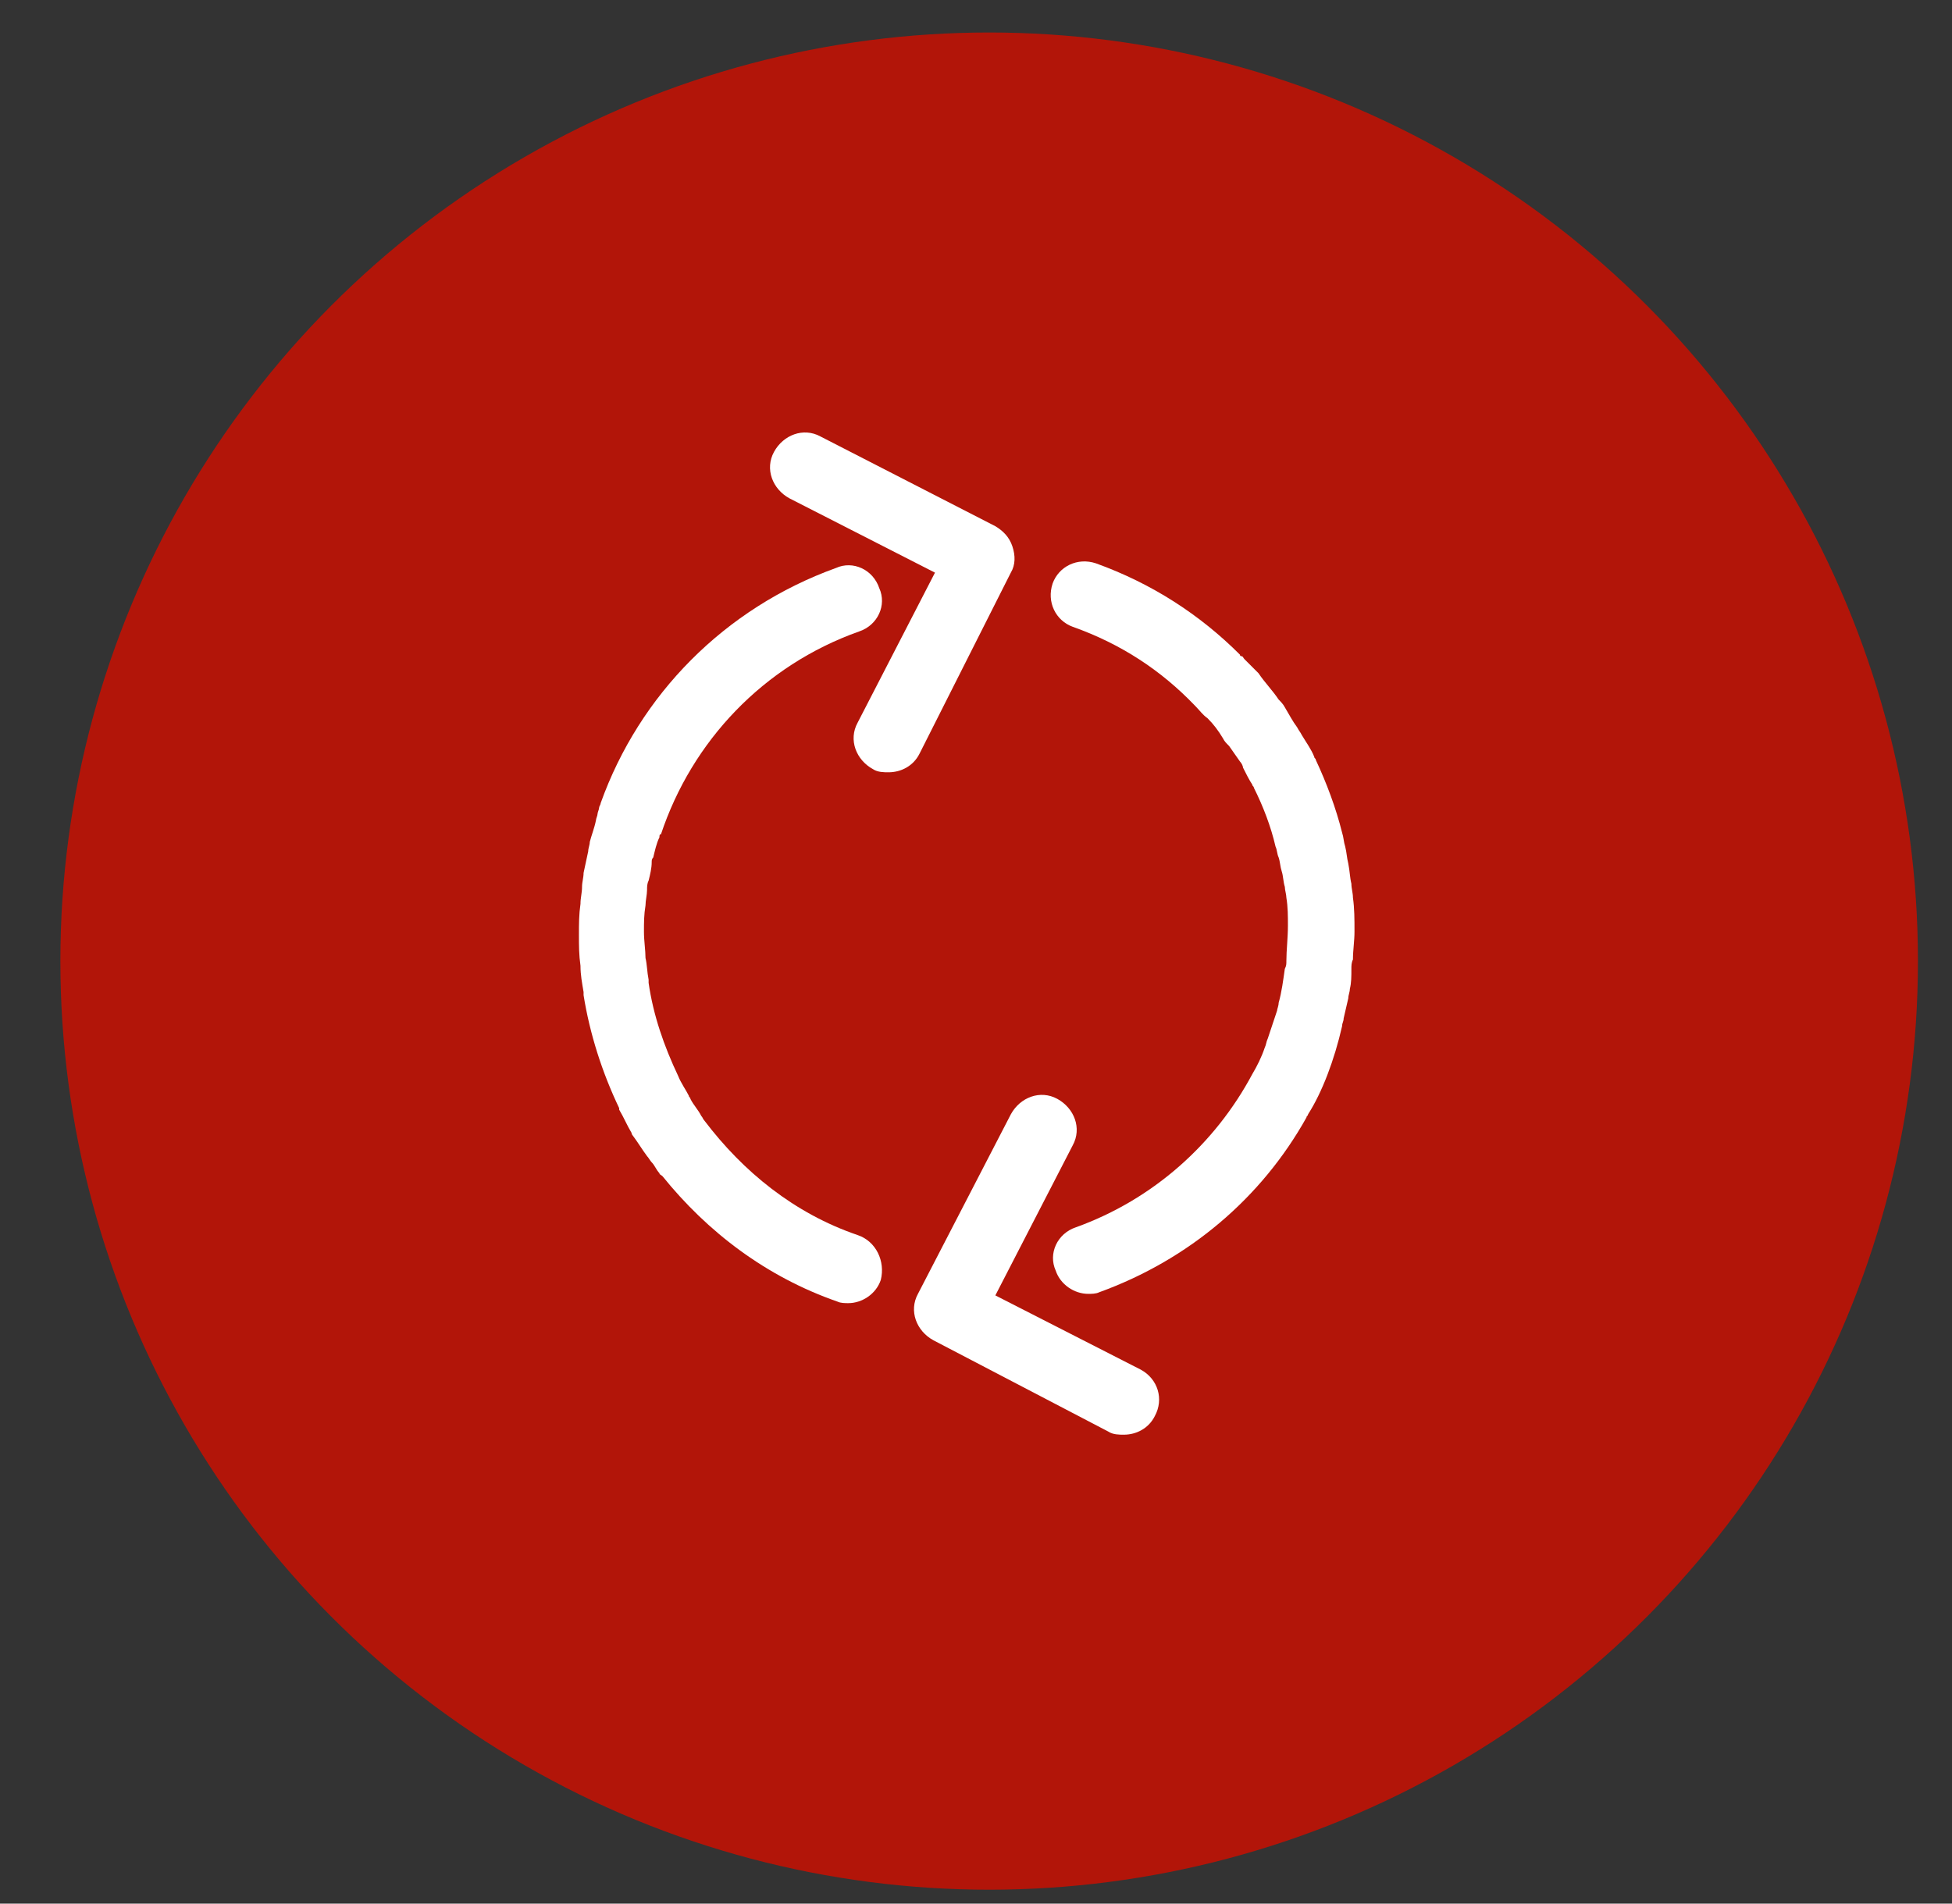
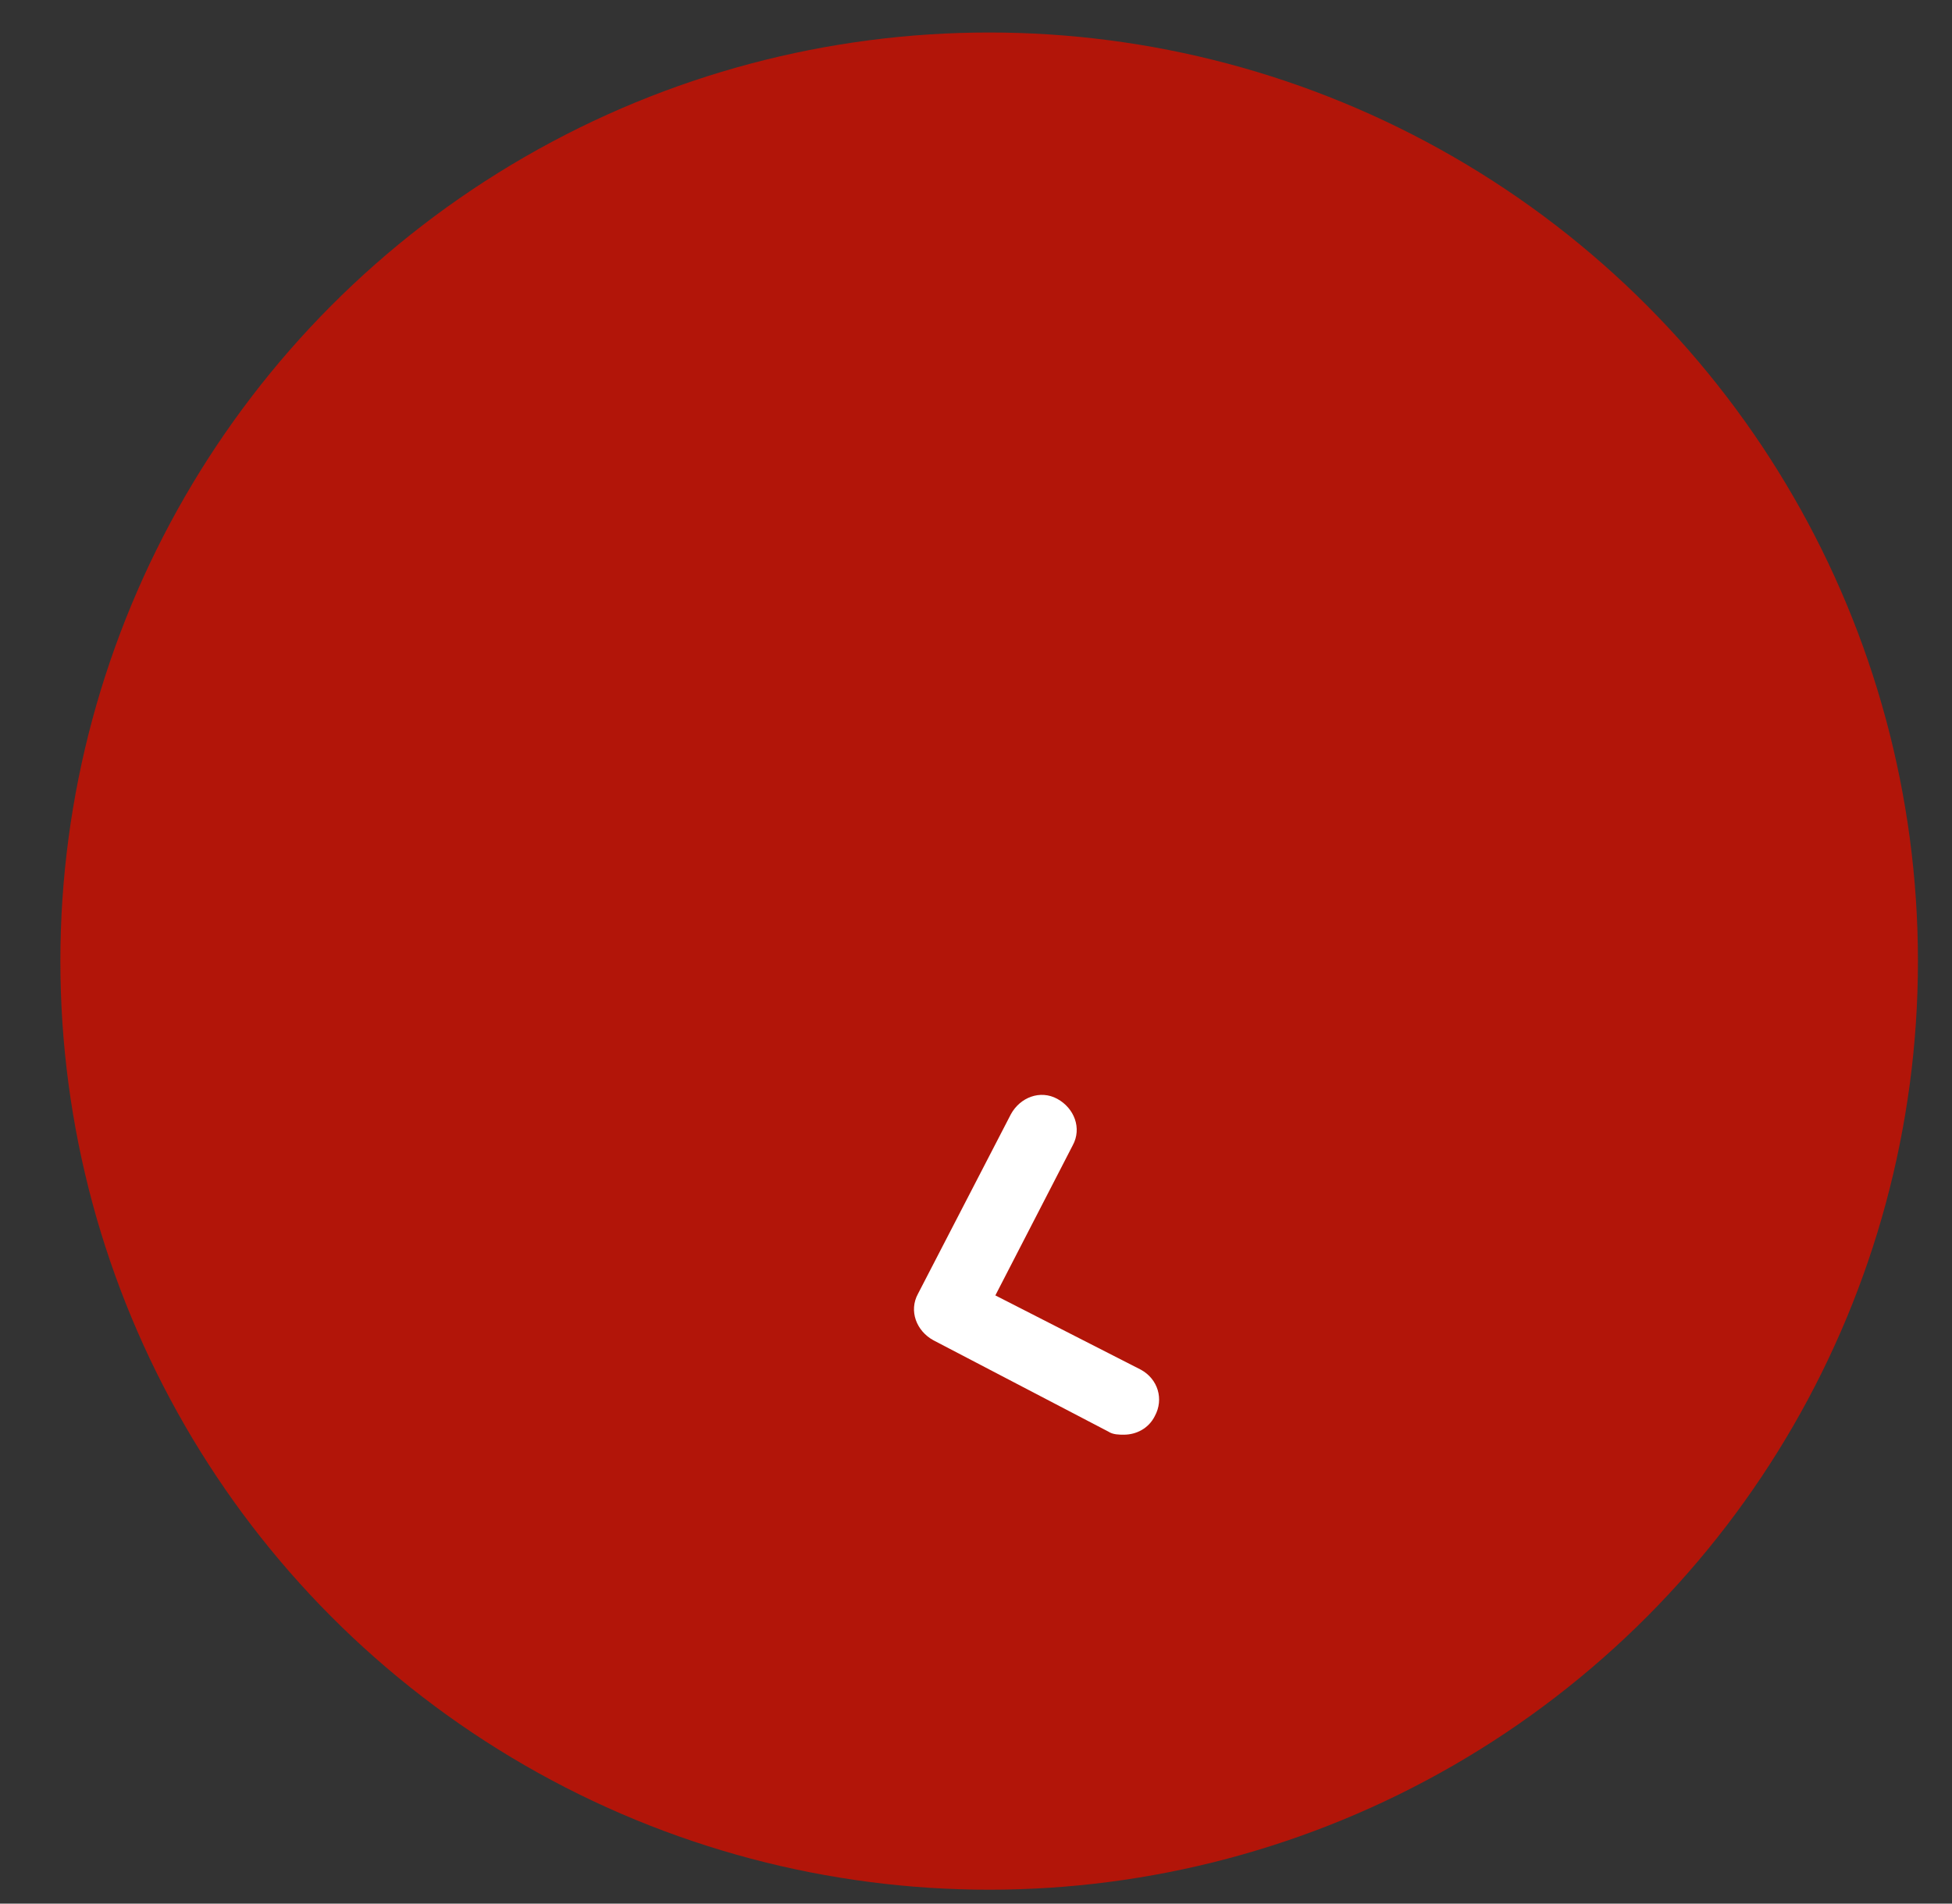
<svg xmlns="http://www.w3.org/2000/svg" version="1.1" id="Calque_1" x="0px" y="0px" viewBox="0 0 126.1 123" style="enable-background:new 0 0 126.1 123;" xml:space="preserve">
  <rect x="0" y="0" width="126.1" height="123" fill="#333333" stroke="none" />
  <style type="text/css">
	.st0{fill:#B21509;}
	.st1{fill:#FFFFFF;}
</style>
  <circle class="st0" cx="63.9" cy="62.1" r="60" />
  <g>
    <g>
-       <path class="st1" d="M86.7,66.3c0-0.2,0.1-0.3,0.1-0.5c0.1-0.4,0.2-0.9,0.3-1.3c0-0.2,0.1-0.4,0.1-0.6c0.1-0.4,0.1-0.8,0.1-1.3    c0-0.2,0-0.4,0.1-0.6c0-0.6,0.1-1.2,0.1-1.8c0-0.8,0-1.5-0.1-2.2c0-0.3-0.1-0.6-0.1-0.9c-0.1-0.4-0.1-0.8-0.2-1.3    c-0.1-0.4-0.1-0.7-0.2-1.1c-0.1-0.3-0.1-0.6-0.2-0.9c-0.4-1.6-1-3.2-1.7-4.7c0-0.1-0.1-0.1-0.1-0.2c-0.2-0.5-0.5-0.9-0.8-1.4    c-0.1-0.2-0.2-0.3-0.3-0.5c-0.3-0.4-0.5-0.8-0.8-1.3c-0.1-0.2-0.3-0.4-0.4-0.5c-0.4-0.6-0.9-1.1-1.3-1.7c-0.3-0.3-0.6-0.6-0.9-0.9    c-0.1-0.1-0.1-0.2-0.2-0.2c0,0-0.1,0-0.1-0.1c-2.6-2.6-5.7-4.6-9.3-5.9c-1.2-0.4-2.4,0.2-2.8,1.3c-0.4,1.2,0.2,2.4,1.3,2.8    c3.1,1.1,5.7,2.8,7.9,5.1c0.3,0.3,0.5,0.6,0.8,0.8c0.4,0.4,0.7,0.8,1,1.3c0.1,0.2,0.2,0.3,0.4,0.5c0.2,0.3,0.5,0.7,0.7,1    c0.1,0.1,0.2,0.3,0.2,0.4c0.2,0.4,0.4,0.8,0.6,1.1c0,0.1,0.1,0.1,0.1,0.2c0.6,1.2,1.1,2.5,1.4,3.8c0.1,0.2,0.1,0.5,0.2,0.7    c0.1,0.3,0.1,0.6,0.2,0.9c0.1,0.3,0.1,0.7,0.2,1c0,0.2,0.1,0.5,0.1,0.7c0.1,0.6,0.1,1.2,0.1,1.8c0,0.8-0.1,1.6-0.1,2.3    c0,0.2,0,0.3-0.1,0.5c-0.1,0.7-0.2,1.5-0.4,2.2c0,0.2-0.1,0.4-0.1,0.5c-0.2,0.6-0.4,1.2-0.6,1.8c-0.1,0.2-0.1,0.4-0.2,0.6    c-0.2,0.6-0.5,1.2-0.8,1.7c-2.4,4.5-6.4,8.1-11.4,9.9c-1.2,0.4-1.8,1.7-1.3,2.8c0.3,0.9,1.2,1.5,2.1,1.5c0.2,0,0.5,0,0.7-0.1    c5.8-2.1,10.5-6.1,13.4-11.3c0-0.1,0.1-0.1,0.1-0.2C85.4,70.6,86.2,68.5,86.7,66.3z" />
-       <path class="st1" d="M65.3,37c0.3-0.5,0.3-1.1,0.1-1.7c-0.2-0.6-0.6-1-1.1-1.3L53,28.2c-1.1-0.6-2.4-0.1-3,1c-0.6,1.1-0.1,2.4,1,3    l9.4,4.8l-5,9.7c-0.6,1.1-0.1,2.4,1,3c0.3,0.2,0.7,0.2,1,0.2c0.8,0,1.6-0.4,2-1.2L65.3,37z" />
-       <path class="st1" d="M55.4,79.8c-4.1-1.4-7.4-4.1-9.9-7.4c-0.1-0.1-0.1-0.2-0.2-0.3c-0.2-0.4-0.5-0.7-0.7-1.1    c0-0.1-0.1-0.1-0.1-0.2c-0.2-0.4-0.5-0.8-0.7-1.3c0,0,0,0,0,0c-0.9-1.9-1.6-3.9-1.9-6c0-0.1,0-0.1,0-0.2c-0.1-0.5-0.1-1-0.2-1.4    c0-0.5-0.1-1.1-0.1-1.7c0-0.6,0-1.1,0.1-1.7c0-0.3,0.1-0.7,0.1-1c0-0.2,0-0.4,0.1-0.6c0.1-0.4,0.2-0.8,0.2-1.2    c0-0.1,0-0.2,0.1-0.3c0.1-0.4,0.2-0.9,0.4-1.3c0-0.1,0-0.2,0.1-0.2c2-6,6.6-10.9,12.8-13.1c1.2-0.4,1.8-1.7,1.3-2.8    c-0.4-1.2-1.7-1.8-2.8-1.3c-7.2,2.6-12.7,8.2-15.2,15.2c0,0.1-0.1,0.2-0.1,0.3c0,0.1-0.1,0.3-0.1,0.4c0,0.1-0.1,0.3-0.1,0.4    c-0.1,0.5-0.3,1-0.4,1.4c0,0.2-0.1,0.4-0.1,0.6c-0.1,0.5-0.2,0.9-0.3,1.4c0,0.3-0.1,0.6-0.1,0.9c0,0.4-0.1,0.7-0.1,1.1    c-0.1,0.7-0.1,1.3-0.1,2c0,0.7,0,1.3,0.1,2c0,0.6,0.1,1.1,0.2,1.7c0,0.1,0,0.2,0,0.2c0.4,2.5,1.2,5,2.3,7.3c0,0,0,0,0,0.1    c0.3,0.5,0.5,1,0.8,1.5c0,0.1,0.1,0.2,0.1,0.2c0.3,0.4,0.6,0.9,0.9,1.3c0.1,0.1,0.2,0.3,0.3,0.4c0.2,0.2,0.3,0.5,0.5,0.7    c0,0.1,0.1,0.1,0.2,0.2c2.9,3.6,6.7,6.5,11.3,8.1c0.2,0.1,0.5,0.1,0.7,0.1c0.9,0,1.8-0.6,2.1-1.5C57.2,81.5,56.6,80.2,55.4,79.8z" />
      <path class="st1" d="M73.7,88.5l-9.4-4.8l5-9.7c0.6-1.1,0.1-2.4-1-3c-1.1-0.6-2.4-0.1-3,1l-6,11.6c-0.6,1.1-0.1,2.4,1,3l11.3,5.9    c0.3,0.2,0.7,0.2,1,0.2c0.8,0,1.6-0.4,2-1.2C75.2,90.4,74.8,89.1,73.7,88.5z" />
    </g>
  </g>
</svg>